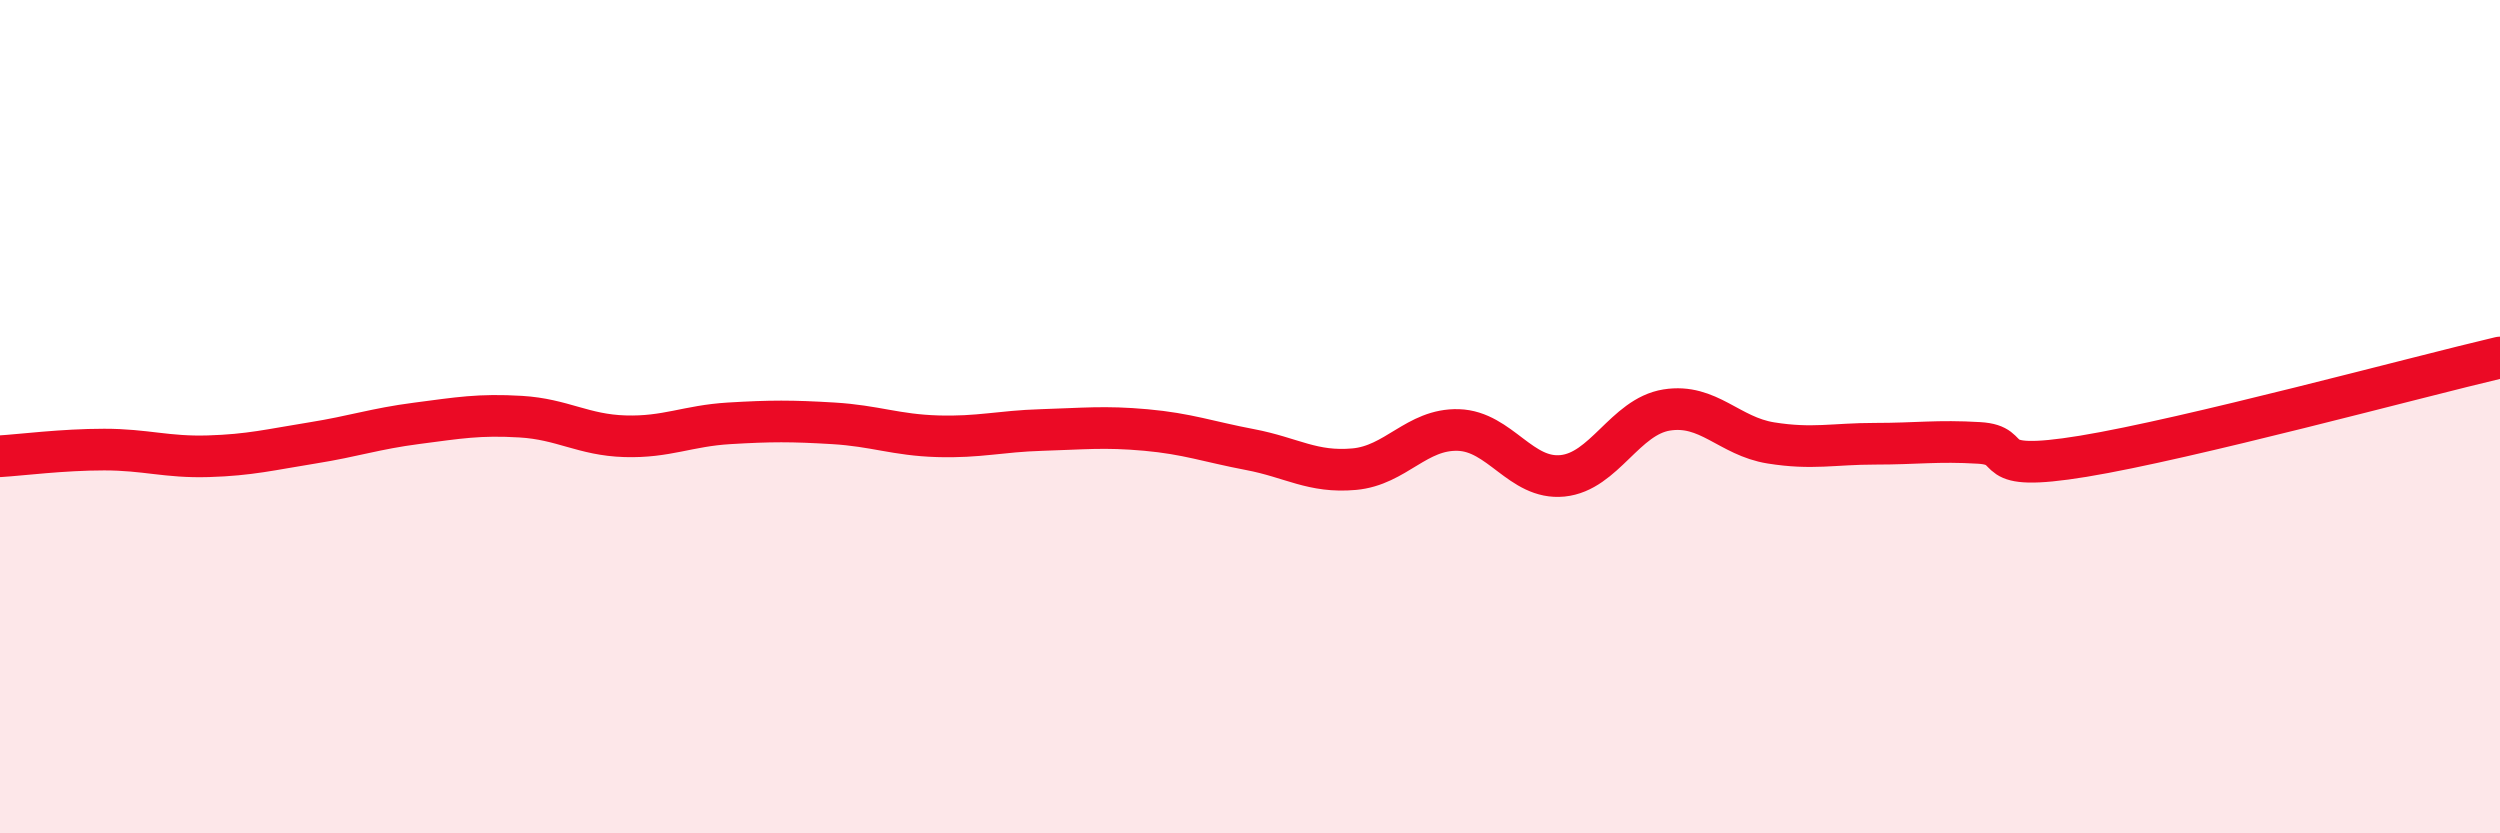
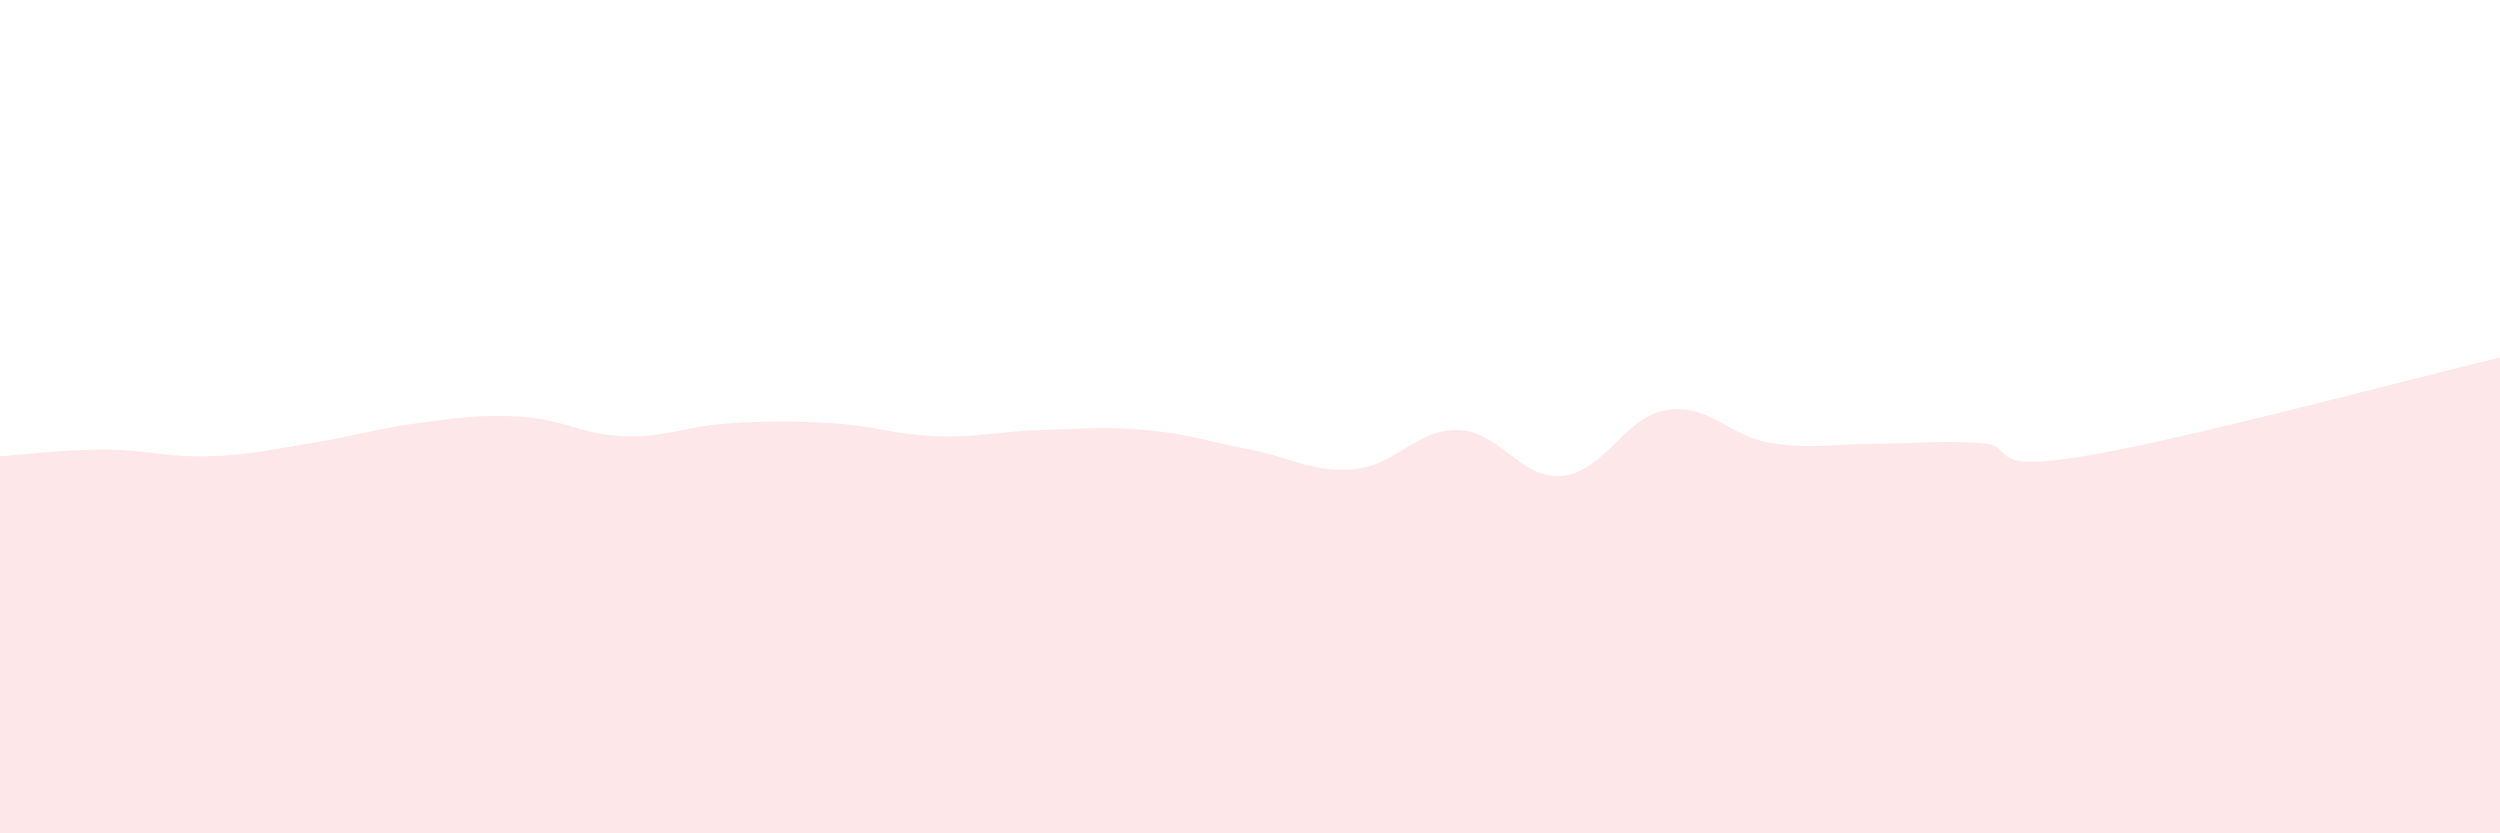
<svg xmlns="http://www.w3.org/2000/svg" width="60" height="20" viewBox="0 0 60 20">
  <path d="M 0,10.95 C 0.5,10.92 1.5,10.79 2.5,10.79 C 3.5,10.79 4,10.98 5,10.95 C 6,10.92 6.5,10.79 7.5,10.63 C 8.5,10.47 9,10.29 10,10.16 C 11,10.03 11.5,9.94 12.5,10 C 13.5,10.06 14,10.44 15,10.47 C 16,10.5 16.5,10.22 17.5,10.16 C 18.5,10.1 19,10.1 20,10.16 C 21,10.22 21.5,10.44 22.5,10.47 C 23.5,10.5 24,10.35 25,10.32 C 26,10.29 26.5,10.23 27.5,10.32 C 28.5,10.41 29,10.6 30,10.79 C 31,10.98 31.5,11.35 32.5,11.26 C 33.5,11.17 34,10.29 35,10.32 C 36,10.35 36.5,11.52 37.5,11.42 C 38.5,11.32 39,10 40,9.84 C 41,9.68 41.5,10.47 42.5,10.63 C 43.5,10.79 44,10.65 45,10.65 C 46,10.65 46.5,10.57 47.5,10.63 C 48.5,10.69 47.5,11.36 50,10.95 C 52.5,10.54 58,9.05 60,8.58L60 20L0 20Z" fill="#EB0A25" opacity="0.1" stroke-linecap="round" stroke-linejoin="round" />
-   <path d="M 0,10.95 C 0.5,10.92 1.5,10.79 2.5,10.79 C 3.5,10.79 4,10.98 5,10.95 C 6,10.92 6.5,10.79 7.5,10.63 C 8.5,10.47 9,10.29 10,10.16 C 11,10.03 11.5,9.94 12.5,10 C 13.5,10.06 14,10.44 15,10.47 C 16,10.5 16.5,10.22 17.5,10.16 C 18.5,10.1 19,10.1 20,10.16 C 21,10.22 21.5,10.44 22.5,10.47 C 23.5,10.5 24,10.35 25,10.32 C 26,10.29 26.5,10.23 27.5,10.32 C 28.5,10.41 29,10.6 30,10.79 C 31,10.98 31.5,11.35 32.5,11.26 C 33.5,11.17 34,10.29 35,10.32 C 36,10.35 36.5,11.52 37.5,11.42 C 38.5,11.32 39,10 40,9.84 C 41,9.68 41.5,10.47 42.5,10.63 C 43.5,10.79 44,10.65 45,10.65 C 46,10.65 46.5,10.57 47.5,10.63 C 48.5,10.69 47.5,11.36 50,10.95 C 52.5,10.54 58,9.05 60,8.58" stroke="#EB0A25" stroke-width="1" fill="none" stroke-linecap="round" stroke-linejoin="round" />
</svg>